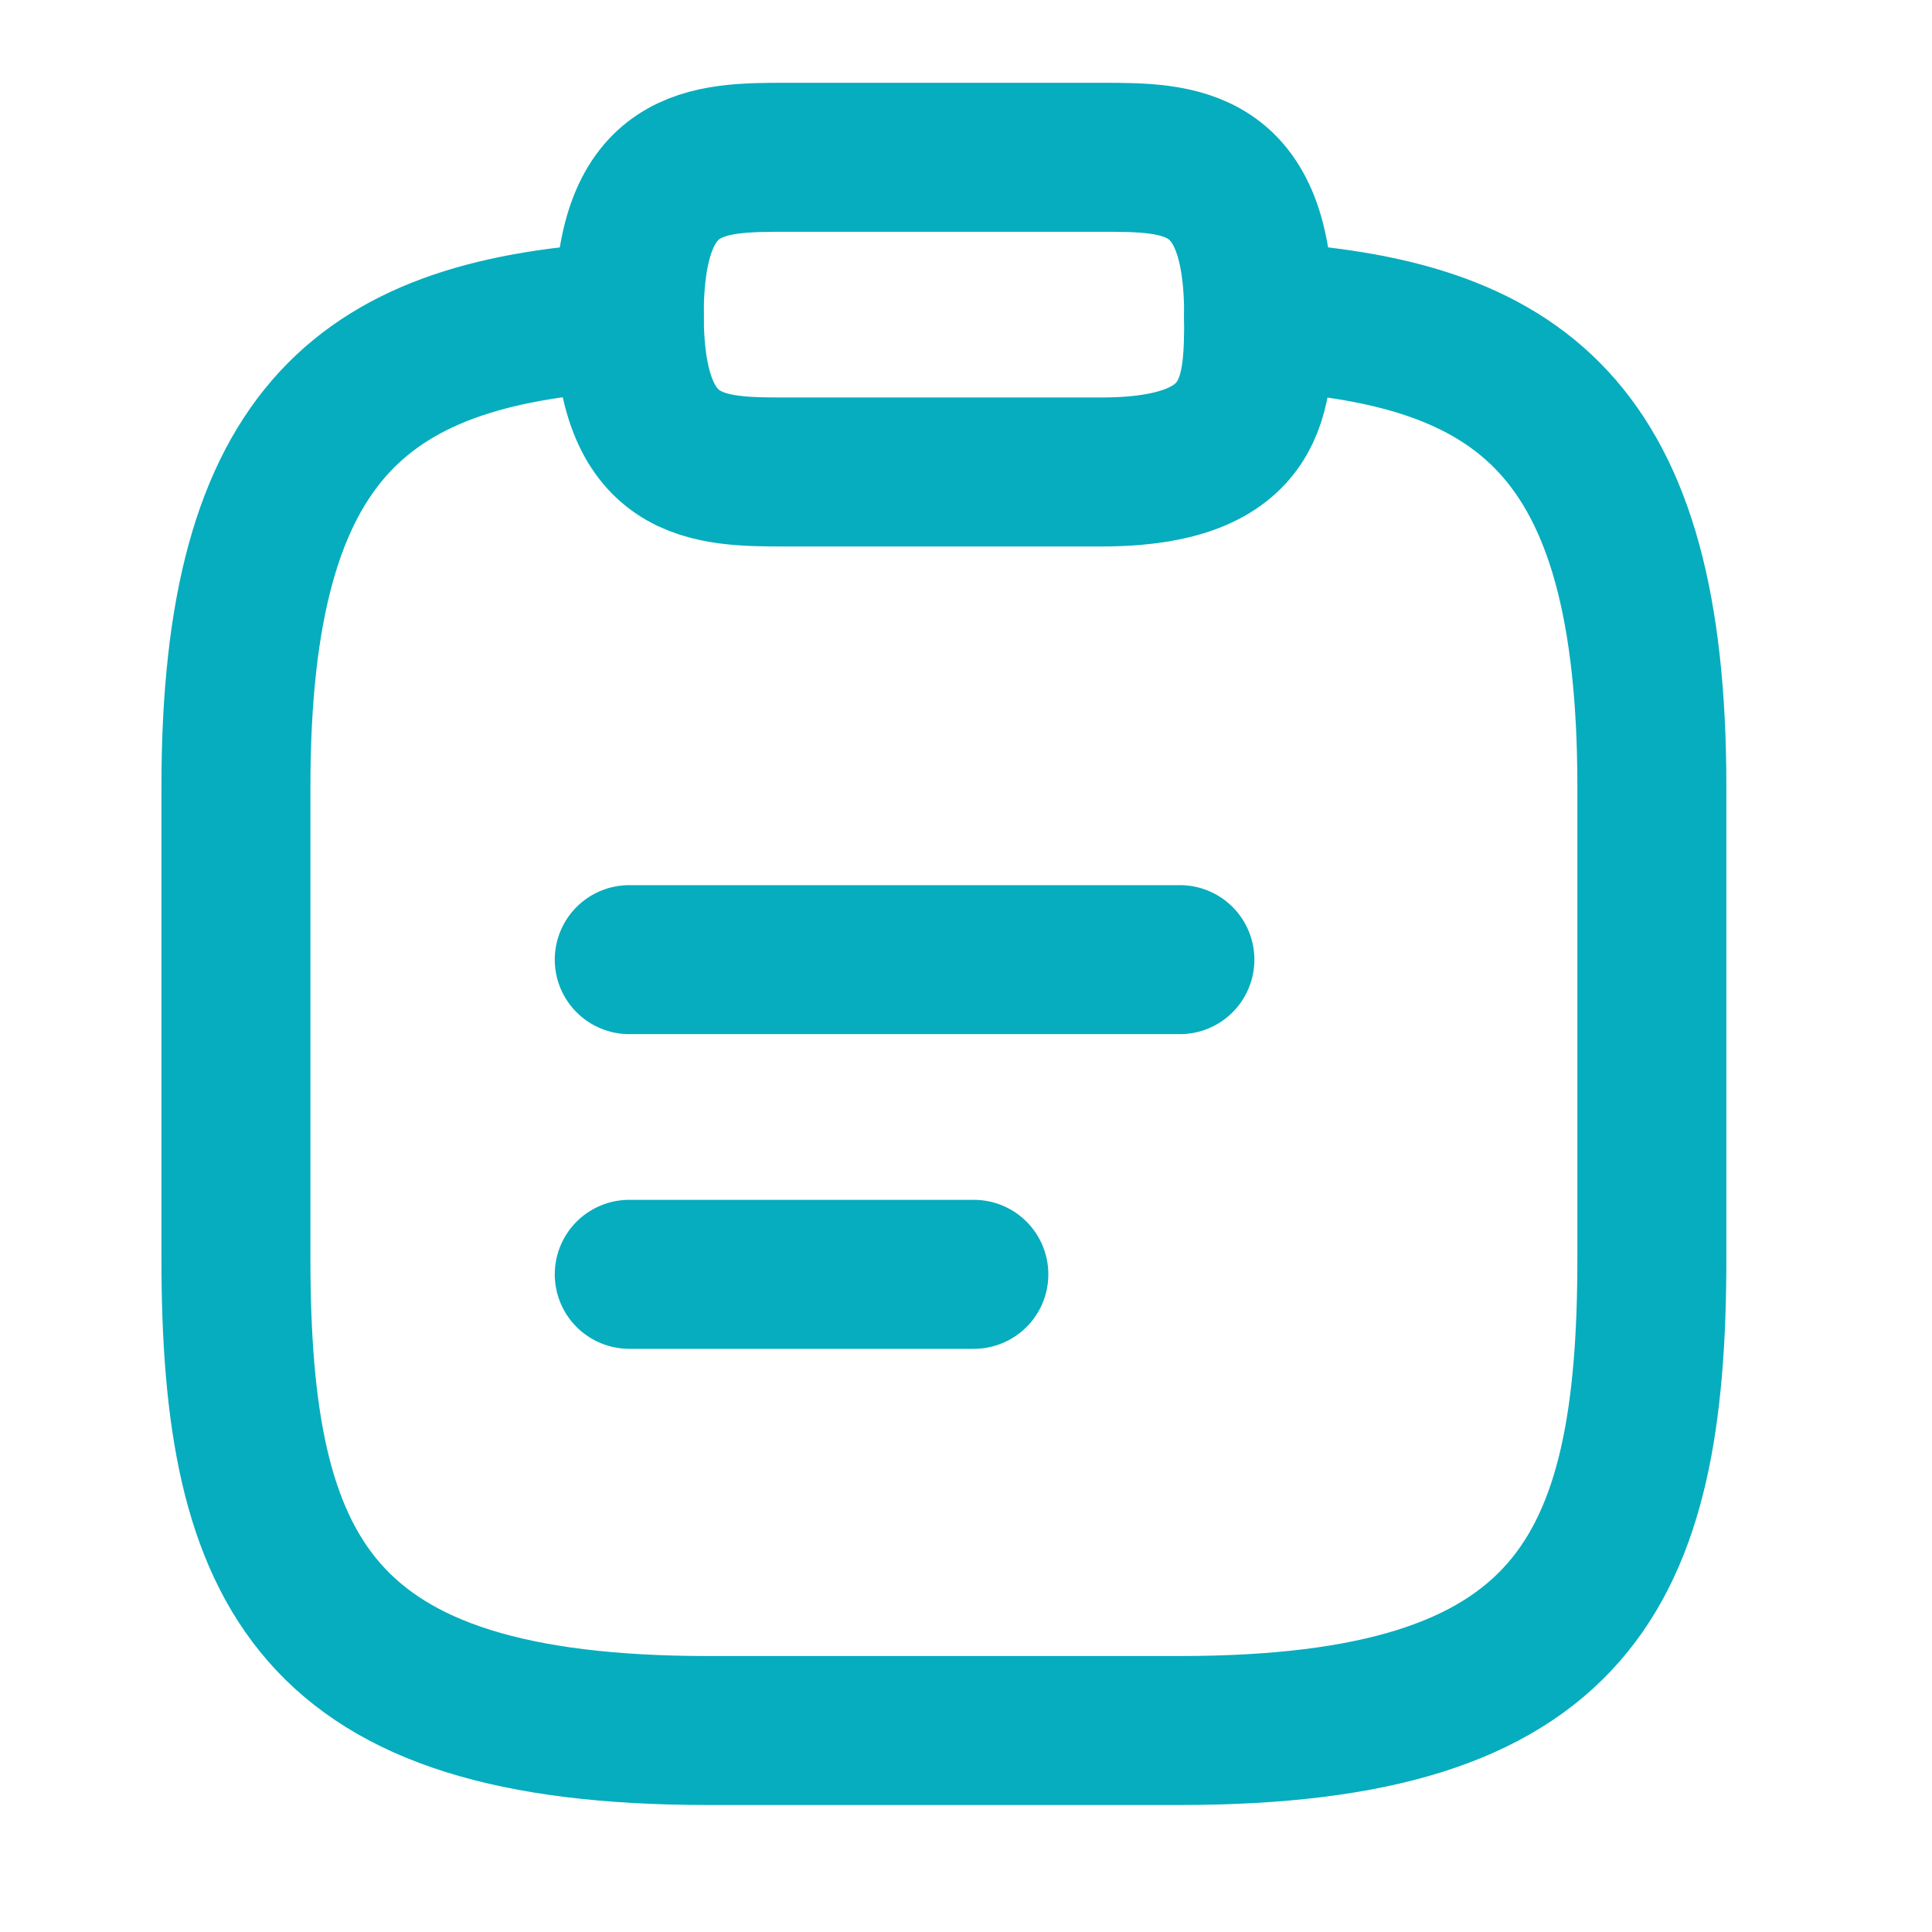
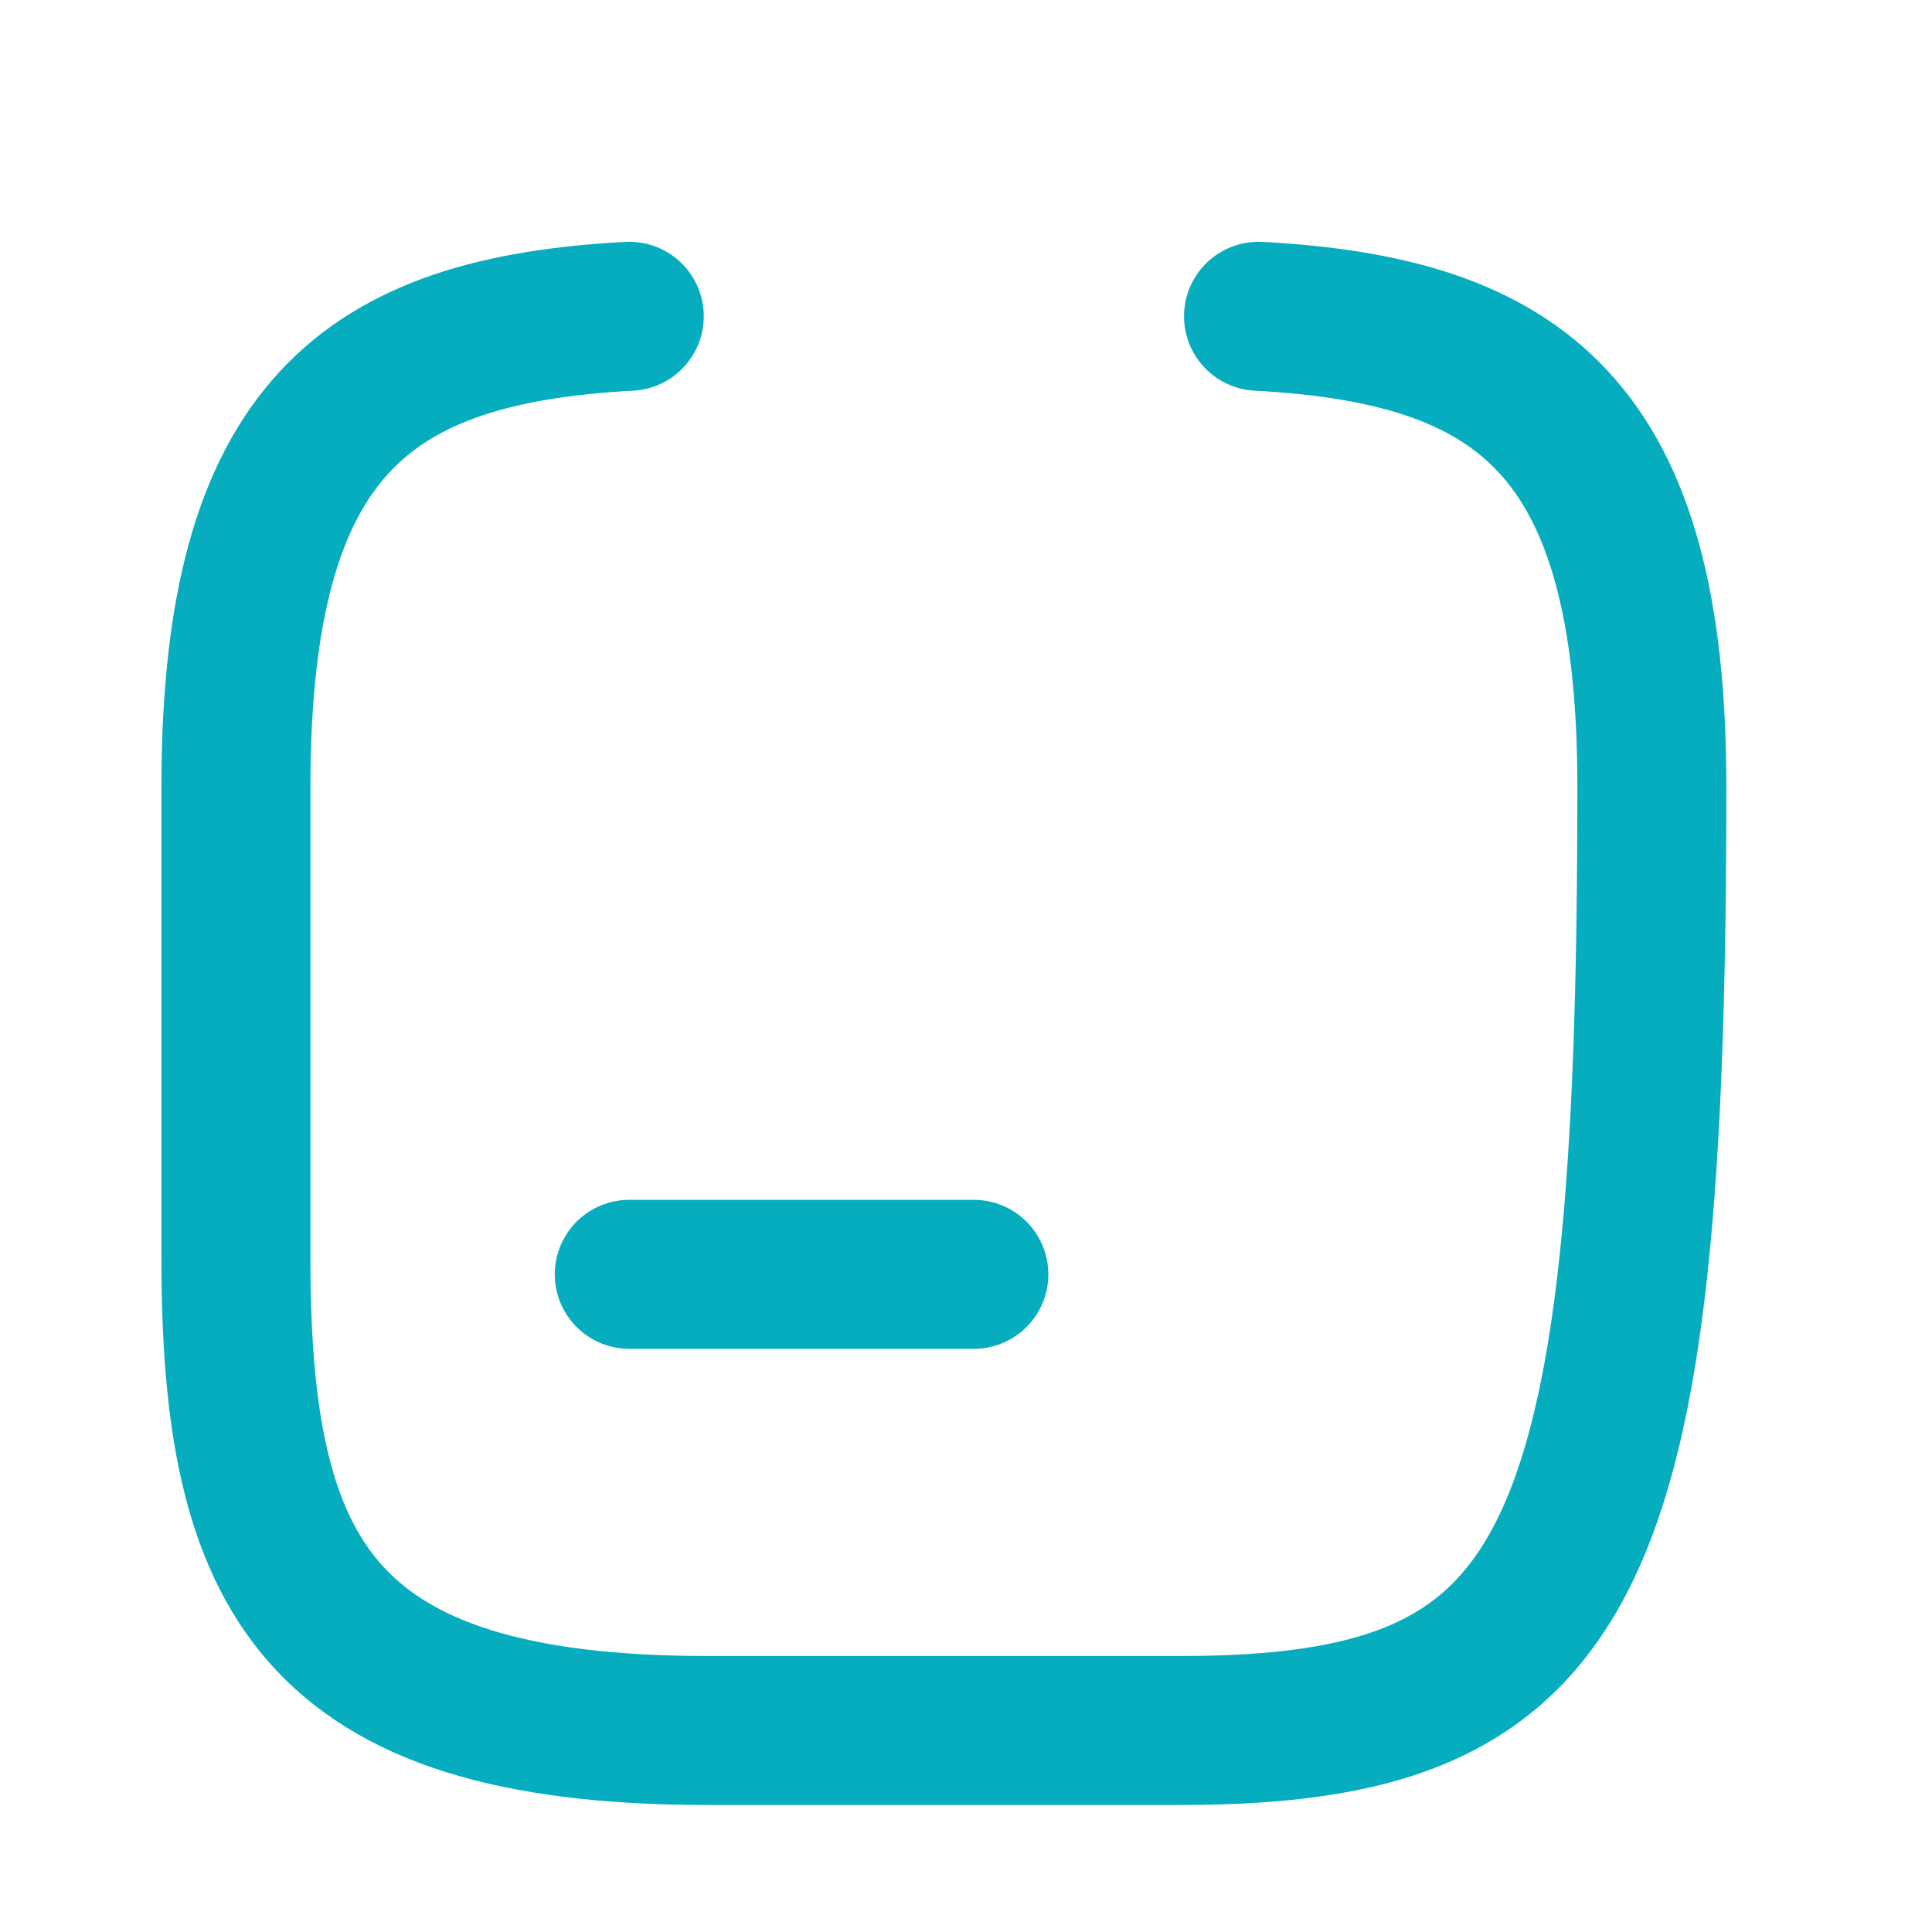
<svg xmlns="http://www.w3.org/2000/svg" width="17" height="17" viewBox="0 0 17 17" fill="none">
-   <path d="M5.537 8.444H10.382" stroke="#06ADBE" stroke-width="1.311" stroke-miterlimit="10" stroke-linecap="round" stroke-linejoin="round" />
  <path d="M5.537 11.213H8.569" stroke="#06ADBE" stroke-width="1.311" stroke-miterlimit="10" stroke-linecap="round" stroke-linejoin="round" />
-   <path d="M6.922 4.153H9.69C11.075 4.153 11.075 3.461 11.075 2.769C11.075 1.384 10.382 1.384 9.69 1.384H6.922C6.229 1.384 5.537 1.384 5.537 2.769C5.537 4.153 6.229 4.153 6.922 4.153Z" stroke="#06ADBE" stroke-width="1.311" stroke-miterlimit="10" stroke-linecap="round" stroke-linejoin="round" />
-   <path d="M11.074 2.783C13.379 2.907 14.535 3.758 14.535 6.922V11.075C14.535 13.843 13.843 15.227 10.382 15.227H6.229C2.768 15.227 2.076 13.843 2.076 11.075V6.922C2.076 3.765 3.232 2.907 5.537 2.783" stroke="#06ADBE" stroke-width="1.311" stroke-miterlimit="10" stroke-linecap="round" stroke-linejoin="round" />
+   <path d="M11.074 2.783C13.379 2.907 14.535 3.758 14.535 6.922C14.535 13.843 13.843 15.227 10.382 15.227H6.229C2.768 15.227 2.076 13.843 2.076 11.075V6.922C2.076 3.765 3.232 2.907 5.537 2.783" stroke="#06ADBE" stroke-width="1.311" stroke-miterlimit="10" stroke-linecap="round" stroke-linejoin="round" />
</svg>